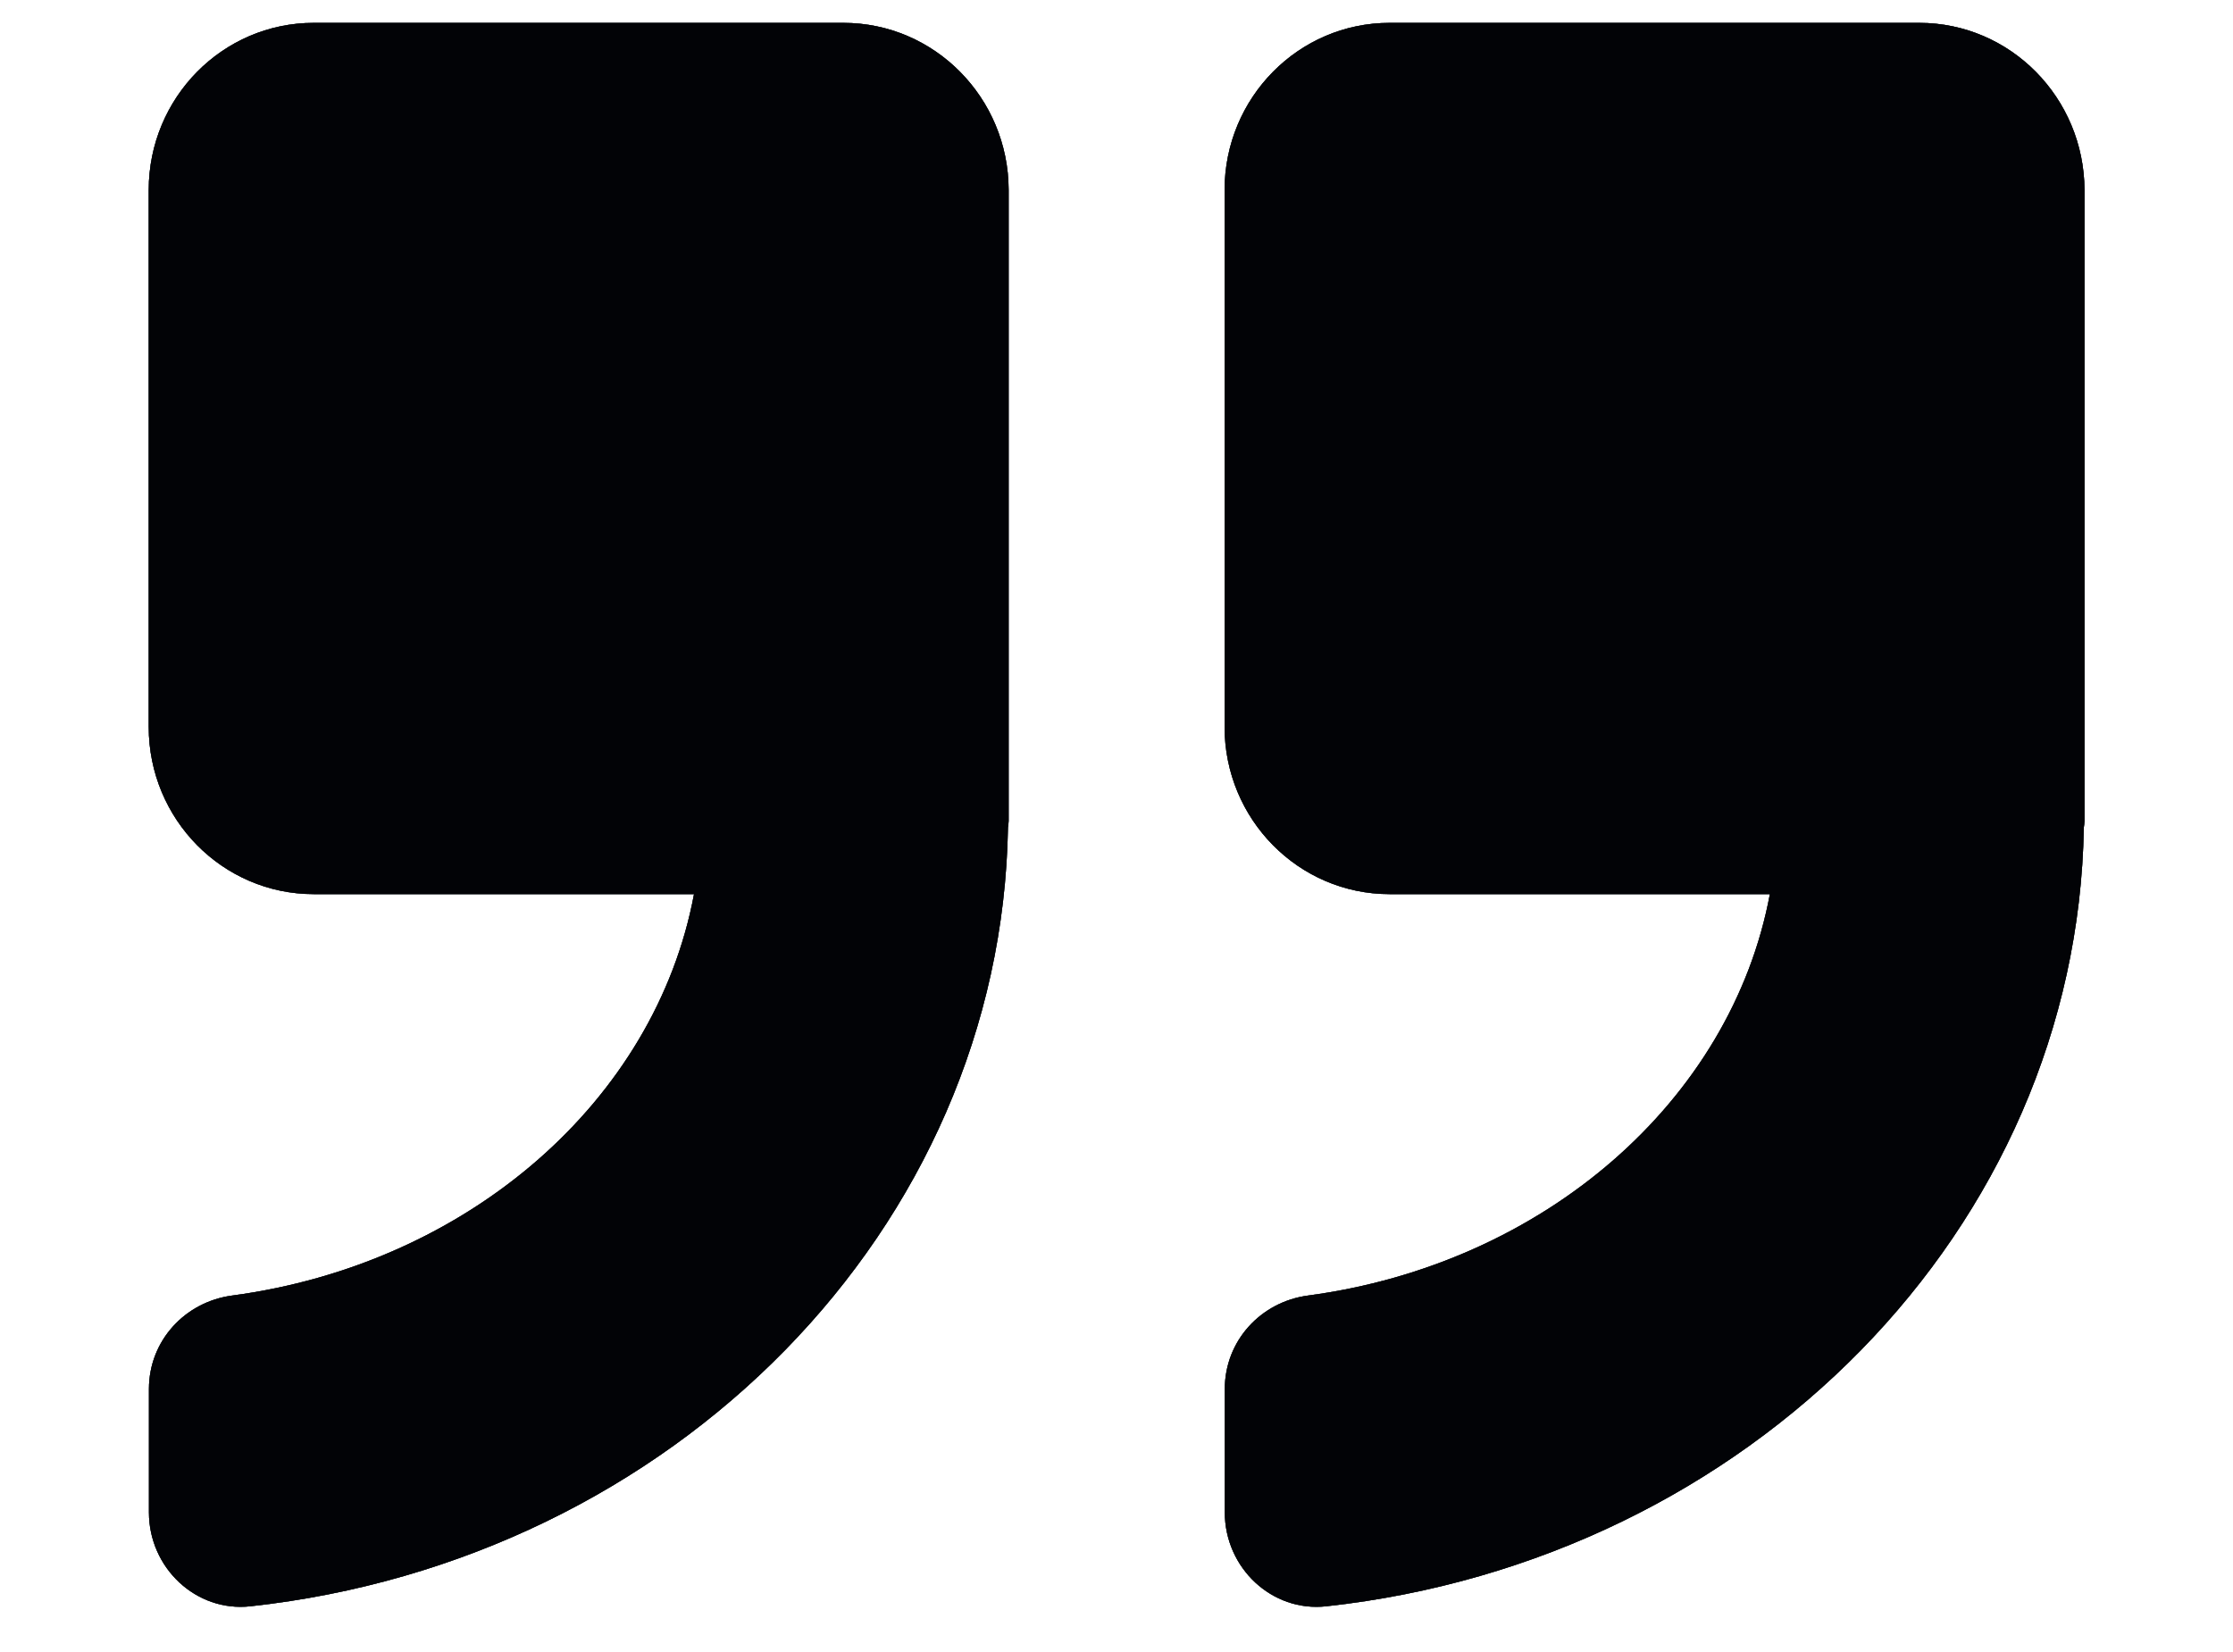
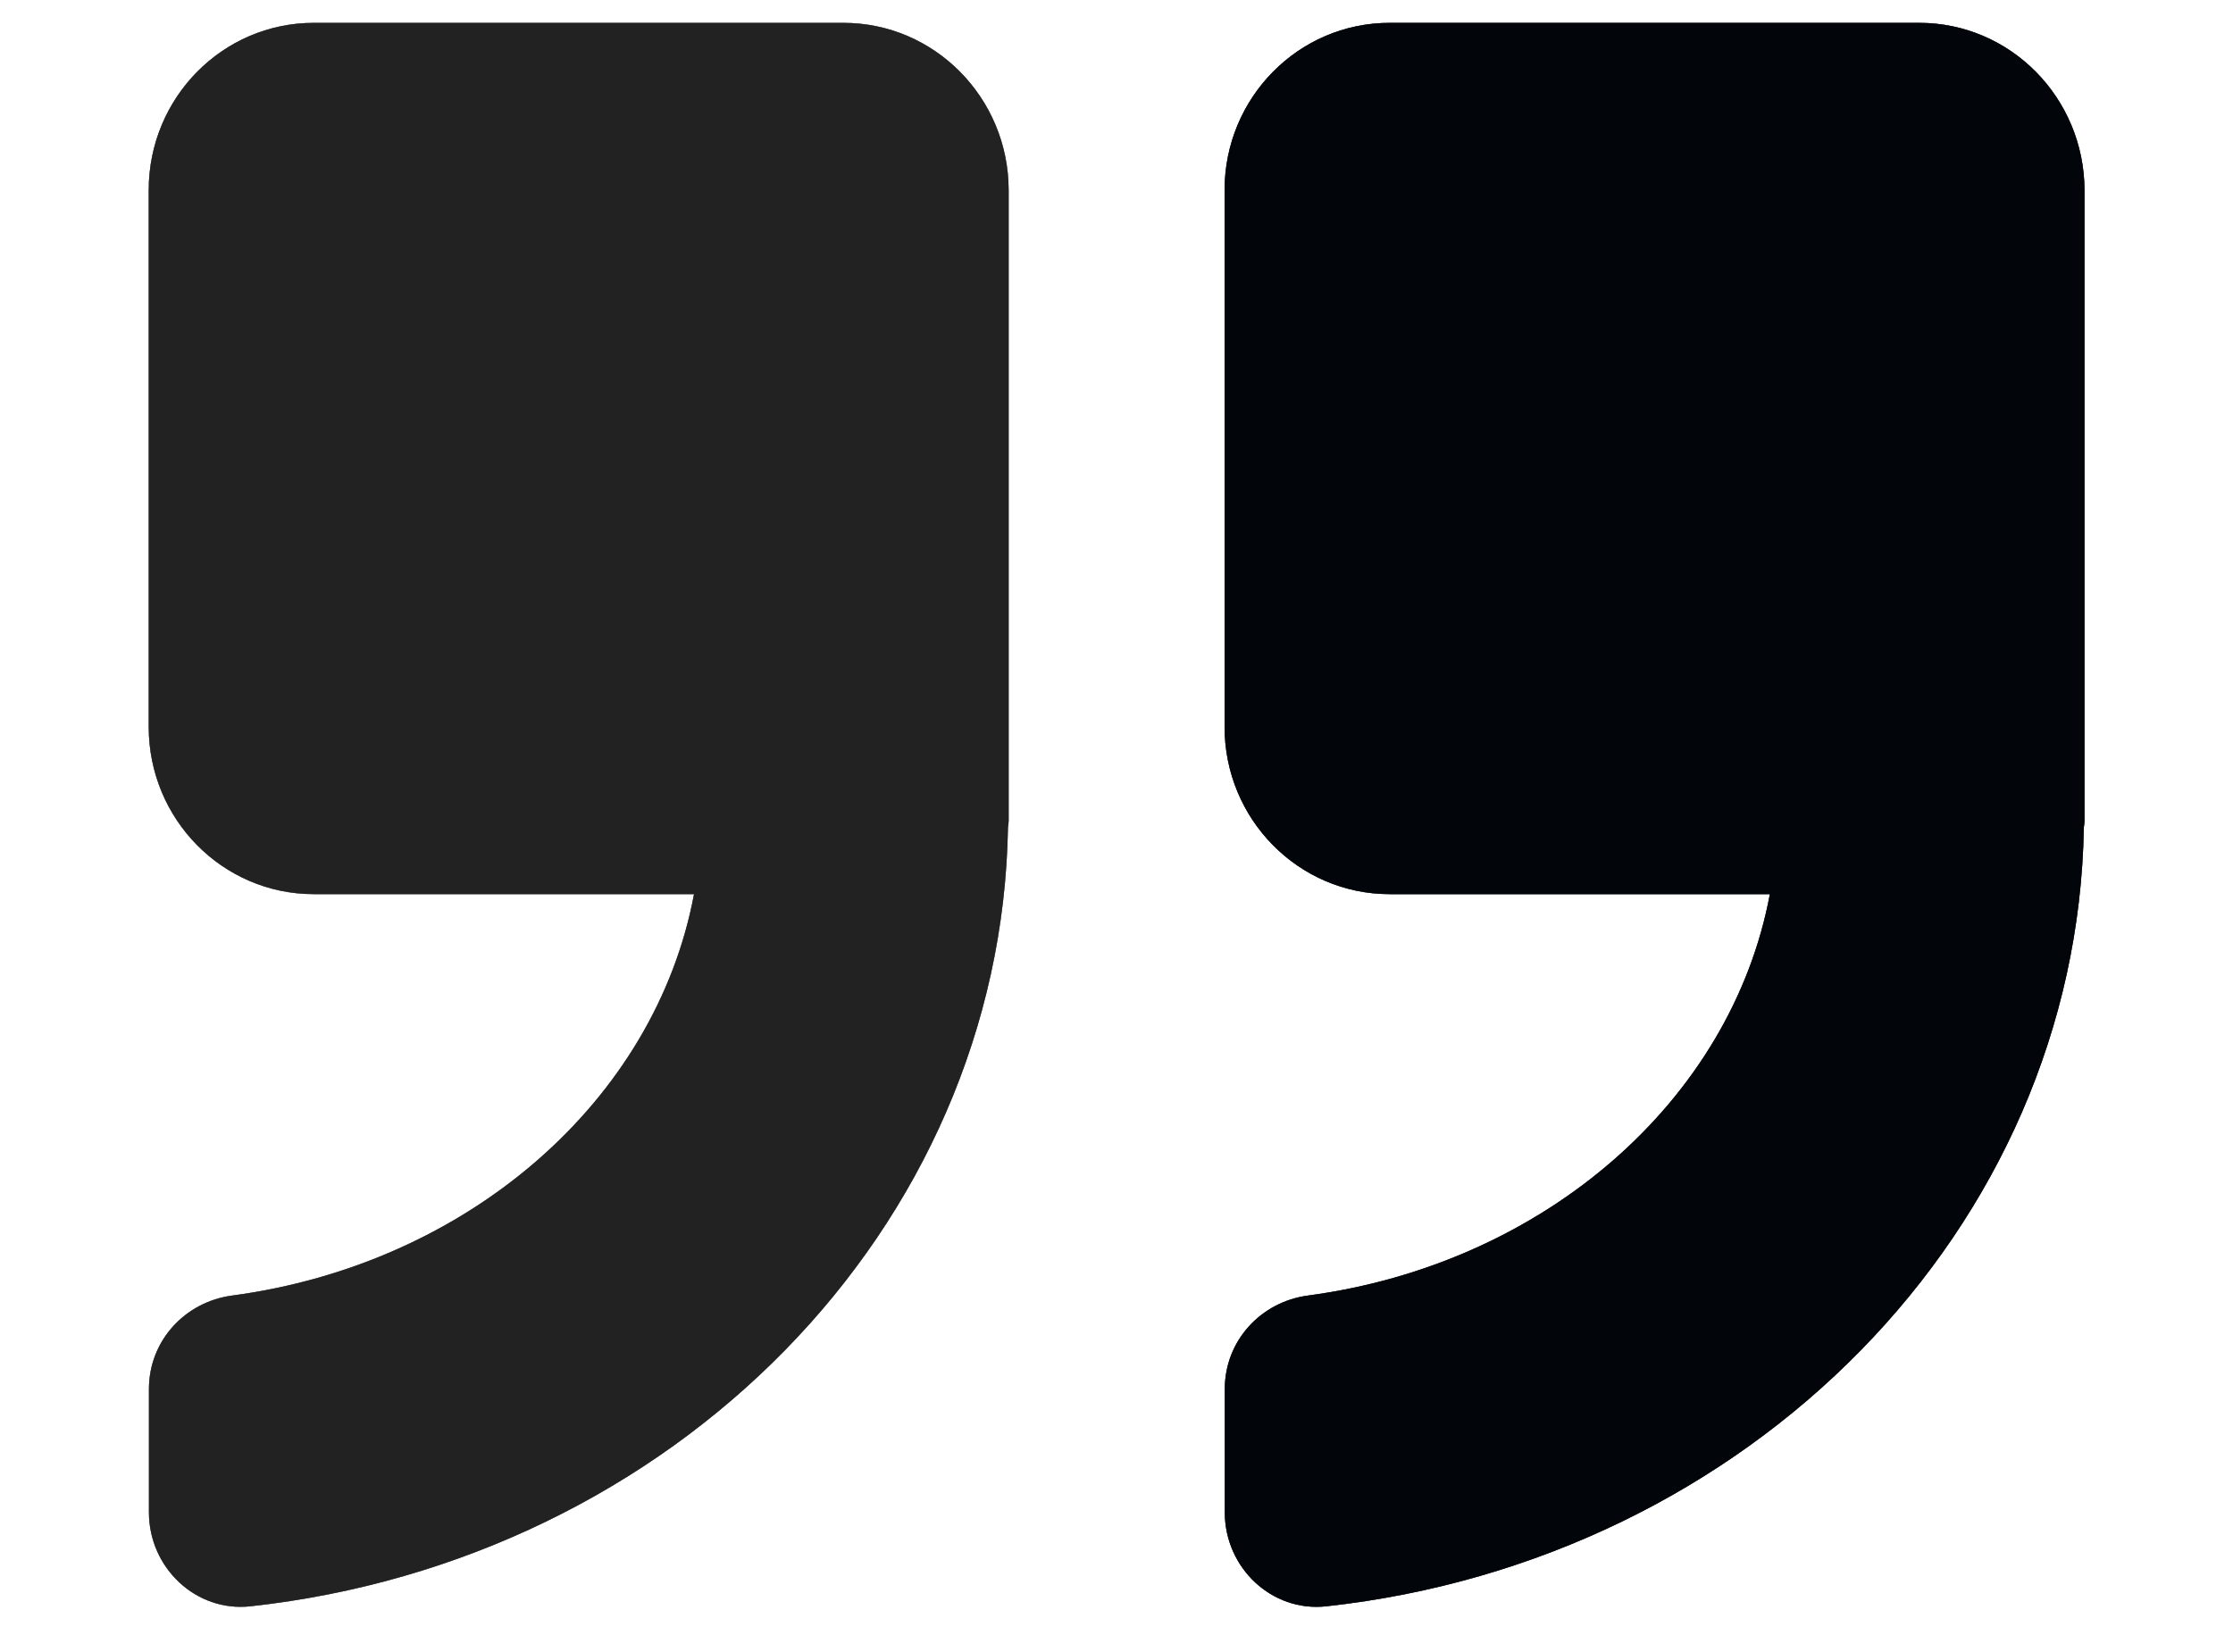
<svg xmlns="http://www.w3.org/2000/svg" width="50" height="37" viewBox="0 0 50 37" fill="none">
-   <path d="M18.885 0.512H7.025C4.985 0.512 3.33 2.19 3.33 4.258V16.28C3.33 18.348 4.985 20.026 7.025 20.026H15.54C14.675 24.653 10.48 28.313 5.195 29.017C4.14 29.159 3.335 30.031 3.335 31.11V33.873C3.335 35.115 4.39 36.113 5.61 35.976C15.06 34.942 22.42 27.532 22.57 18.53C22.575 18.485 22.585 18.439 22.585 18.389V4.253C22.58 2.19 20.925 0.512 18.885 0.512Z" fill="#061829" />
  <path d="M18.885 0.512H7.025C4.985 0.512 3.33 2.19 3.33 4.258V16.28C3.33 18.348 4.985 20.026 7.025 20.026H15.54C14.675 24.653 10.48 28.313 5.195 29.017C4.14 29.159 3.335 30.031 3.335 31.11V33.873C3.335 35.115 4.39 36.113 5.61 35.976C15.06 34.942 22.42 27.532 22.57 18.53C22.575 18.485 22.585 18.439 22.585 18.389V4.253C22.58 2.19 20.925 0.512 18.885 0.512Z" fill="black" fill-opacity="0.2" />
  <path d="M18.885 0.512H7.025C4.985 0.512 3.33 2.19 3.33 4.258V16.28C3.33 18.348 4.985 20.026 7.025 20.026H15.54C14.675 24.653 10.48 28.313 5.195 29.017C4.14 29.159 3.335 30.031 3.335 31.11V33.873C3.335 35.115 4.39 36.113 5.61 35.976C15.06 34.942 22.42 27.532 22.57 18.53C22.575 18.485 22.585 18.439 22.585 18.389V4.253C22.58 2.19 20.925 0.512 18.885 0.512Z" fill="black" fill-opacity="0.2" />
  <path d="M18.885 0.512H7.025C4.985 0.512 3.33 2.19 3.33 4.258V16.28C3.33 18.348 4.985 20.026 7.025 20.026H15.54C14.675 24.653 10.48 28.313 5.195 29.017C4.14 29.159 3.335 30.031 3.335 31.11V33.873C3.335 35.115 4.39 36.113 5.61 35.976C15.06 34.942 22.42 27.532 22.57 18.53C22.575 18.485 22.585 18.439 22.585 18.389V4.253C22.58 2.19 20.925 0.512 18.885 0.512Z" fill="black" fill-opacity="0.2" />
  <path d="M18.885 0.512H7.025C4.985 0.512 3.33 2.19 3.33 4.258V16.28C3.33 18.348 4.985 20.026 7.025 20.026H15.54C14.675 24.653 10.48 28.313 5.195 29.017C4.14 29.159 3.335 30.031 3.335 31.11V33.873C3.335 35.115 4.39 36.113 5.61 35.976C15.06 34.942 22.42 27.532 22.57 18.53C22.575 18.485 22.585 18.439 22.585 18.389V4.253C22.58 2.19 20.925 0.512 18.885 0.512Z" fill="black" fill-opacity="0.2" />
  <path d="M18.885 0.512H7.025C4.985 0.512 3.33 2.19 3.33 4.258V16.28C3.33 18.348 4.985 20.026 7.025 20.026H15.54C14.675 24.653 10.48 28.313 5.195 29.017C4.14 29.159 3.335 30.031 3.335 31.11V33.873C3.335 35.115 4.39 36.113 5.61 35.976C15.06 34.942 22.42 27.532 22.57 18.53C22.575 18.485 22.585 18.439 22.585 18.389V4.253C22.58 2.19 20.925 0.512 18.885 0.512Z" fill="black" fill-opacity="0.2" />
  <path d="M18.885 0.512H7.025C4.985 0.512 3.33 2.19 3.33 4.258V16.28C3.33 18.348 4.985 20.026 7.025 20.026H15.54C14.675 24.653 10.48 28.313 5.195 29.017C4.14 29.159 3.335 30.031 3.335 31.11V33.873C3.335 35.115 4.39 36.113 5.61 35.976C15.06 34.942 22.42 27.532 22.57 18.53C22.575 18.485 22.585 18.439 22.585 18.389V4.253C22.58 2.19 20.925 0.512 18.885 0.512Z" fill="black" fill-opacity="0.2" />
  <path d="M18.885 0.512H7.025C4.985 0.512 3.33 2.19 3.33 4.258V16.28C3.33 18.348 4.985 20.026 7.025 20.026H15.54C14.675 24.653 10.48 28.313 5.195 29.017C4.14 29.159 3.335 30.031 3.335 31.11V33.873C3.335 35.115 4.39 36.113 5.61 35.976C15.06 34.942 22.42 27.532 22.57 18.53C22.575 18.485 22.585 18.439 22.585 18.389V4.253C22.58 2.19 20.925 0.512 18.885 0.512Z" fill="black" fill-opacity="0.2" />
  <path d="M18.885 0.512H7.025C4.985 0.512 3.33 2.19 3.33 4.258V16.28C3.33 18.348 4.985 20.026 7.025 20.026H15.54C14.675 24.653 10.48 28.313 5.195 29.017C4.14 29.159 3.335 30.031 3.335 31.11V33.873C3.335 35.115 4.39 36.113 5.61 35.976C15.06 34.942 22.42 27.532 22.57 18.53C22.575 18.485 22.585 18.439 22.585 18.389V4.253C22.58 2.19 20.925 0.512 18.885 0.512Z" fill="black" fill-opacity="0.2" />
  <path d="M18.885 0.512H7.025C4.985 0.512 3.33 2.19 3.33 4.258V16.28C3.33 18.348 4.985 20.026 7.025 20.026H15.54C14.675 24.653 10.48 28.313 5.195 29.017C4.14 29.159 3.335 30.031 3.335 31.11V33.873C3.335 35.115 4.39 36.113 5.61 35.976C15.06 34.942 22.42 27.532 22.57 18.53C22.575 18.485 22.585 18.439 22.585 18.389V4.253C22.58 2.19 20.925 0.512 18.885 0.512Z" fill="black" fill-opacity="0.2" />
  <path d="M42.975 0.512H31.115C29.075 0.512 27.42 2.19 27.42 4.258V16.28C27.42 18.348 29.075 20.026 31.115 20.026H39.63C38.765 24.653 34.57 28.313 29.285 29.017C28.23 29.159 27.425 30.031 27.425 31.11V33.873C27.425 35.115 28.48 36.113 29.7 35.976C39.15 34.942 46.51 27.532 46.66 18.53C46.665 18.485 46.675 18.439 46.675 18.389V4.253C46.665 2.19 45.015 0.512 42.975 0.512Z" fill="#061829" />
  <path d="M42.975 0.512H31.115C29.075 0.512 27.42 2.19 27.42 4.258V16.28C27.42 18.348 29.075 20.026 31.115 20.026H39.63C38.765 24.653 34.57 28.313 29.285 29.017C28.23 29.159 27.425 30.031 27.425 31.11V33.873C27.425 35.115 28.48 36.113 29.7 35.976C39.15 34.942 46.51 27.532 46.66 18.53C46.665 18.485 46.675 18.439 46.675 18.389V4.253C46.665 2.19 45.015 0.512 42.975 0.512Z" fill="black" fill-opacity="0.2" />
  <path d="M42.975 0.512H31.115C29.075 0.512 27.42 2.19 27.42 4.258V16.28C27.42 18.348 29.075 20.026 31.115 20.026H39.63C38.765 24.653 34.57 28.313 29.285 29.017C28.23 29.159 27.425 30.031 27.425 31.11V33.873C27.425 35.115 28.48 36.113 29.7 35.976C39.15 34.942 46.51 27.532 46.66 18.53C46.665 18.485 46.675 18.439 46.675 18.389V4.253C46.665 2.19 45.015 0.512 42.975 0.512Z" fill="black" fill-opacity="0.2" />
  <path d="M42.975 0.512H31.115C29.075 0.512 27.42 2.19 27.42 4.258V16.28C27.42 18.348 29.075 20.026 31.115 20.026H39.63C38.765 24.653 34.57 28.313 29.285 29.017C28.23 29.159 27.425 30.031 27.425 31.11V33.873C27.425 35.115 28.48 36.113 29.7 35.976C39.15 34.942 46.51 27.532 46.66 18.53C46.665 18.485 46.675 18.439 46.675 18.389V4.253C46.665 2.19 45.015 0.512 42.975 0.512Z" fill="black" fill-opacity="0.2" />
  <path d="M42.975 0.512H31.115C29.075 0.512 27.42 2.19 27.42 4.258V16.28C27.42 18.348 29.075 20.026 31.115 20.026H39.63C38.765 24.653 34.57 28.313 29.285 29.017C28.23 29.159 27.425 30.031 27.425 31.11V33.873C27.425 35.115 28.48 36.113 29.7 35.976C39.15 34.942 46.51 27.532 46.66 18.53C46.665 18.485 46.675 18.439 46.675 18.389V4.253C46.665 2.19 45.015 0.512 42.975 0.512Z" fill="black" fill-opacity="0.2" />
  <path d="M42.975 0.512H31.115C29.075 0.512 27.42 2.19 27.42 4.258V16.28C27.42 18.348 29.075 20.026 31.115 20.026H39.63C38.765 24.653 34.57 28.313 29.285 29.017C28.23 29.159 27.425 30.031 27.425 31.11V33.873C27.425 35.115 28.48 36.113 29.7 35.976C39.15 34.942 46.51 27.532 46.66 18.53C46.665 18.485 46.675 18.439 46.675 18.389V4.253C46.665 2.19 45.015 0.512 42.975 0.512Z" fill="black" fill-opacity="0.2" />
  <path d="M42.975 0.512H31.115C29.075 0.512 27.42 2.19 27.42 4.258V16.28C27.42 18.348 29.075 20.026 31.115 20.026H39.63C38.765 24.653 34.57 28.313 29.285 29.017C28.23 29.159 27.425 30.031 27.425 31.11V33.873C27.425 35.115 28.48 36.113 29.7 35.976C39.15 34.942 46.51 27.532 46.66 18.53C46.665 18.485 46.675 18.439 46.675 18.389V4.253C46.665 2.19 45.015 0.512 42.975 0.512Z" fill="black" fill-opacity="0.2" />
  <path d="M42.975 0.512H31.115C29.075 0.512 27.42 2.19 27.42 4.258V16.28C27.42 18.348 29.075 20.026 31.115 20.026H39.63C38.765 24.653 34.57 28.313 29.285 29.017C28.23 29.159 27.425 30.031 27.425 31.11V33.873C27.425 35.115 28.48 36.113 29.7 35.976C39.15 34.942 46.51 27.532 46.66 18.53C46.665 18.485 46.675 18.439 46.675 18.389V4.253C46.665 2.19 45.015 0.512 42.975 0.512Z" fill="black" fill-opacity="0.2" />
-   <path d="M42.975 0.512H31.115C29.075 0.512 27.42 2.19 27.42 4.258V16.28C27.42 18.348 29.075 20.026 31.115 20.026H39.63C38.765 24.653 34.57 28.313 29.285 29.017C28.23 29.159 27.425 30.031 27.425 31.11V33.873C27.425 35.115 28.48 36.113 29.7 35.976C39.15 34.942 46.51 27.532 46.66 18.53C46.665 18.485 46.675 18.439 46.675 18.389V4.253C46.665 2.19 45.015 0.512 42.975 0.512Z" fill="black" fill-opacity="0.2" />
-   <path d="M42.975 0.512H31.115C29.075 0.512 27.42 2.19 27.42 4.258V16.28C27.42 18.348 29.075 20.026 31.115 20.026H39.63C38.765 24.653 34.57 28.313 29.285 29.017C28.23 29.159 27.425 30.031 27.425 31.11V33.873C27.425 35.115 28.48 36.113 29.7 35.976C39.15 34.942 46.51 27.532 46.66 18.53C46.665 18.485 46.675 18.439 46.675 18.389V4.253C46.665 2.19 45.015 0.512 42.975 0.512Z" fill="black" fill-opacity="0.2" />
</svg>